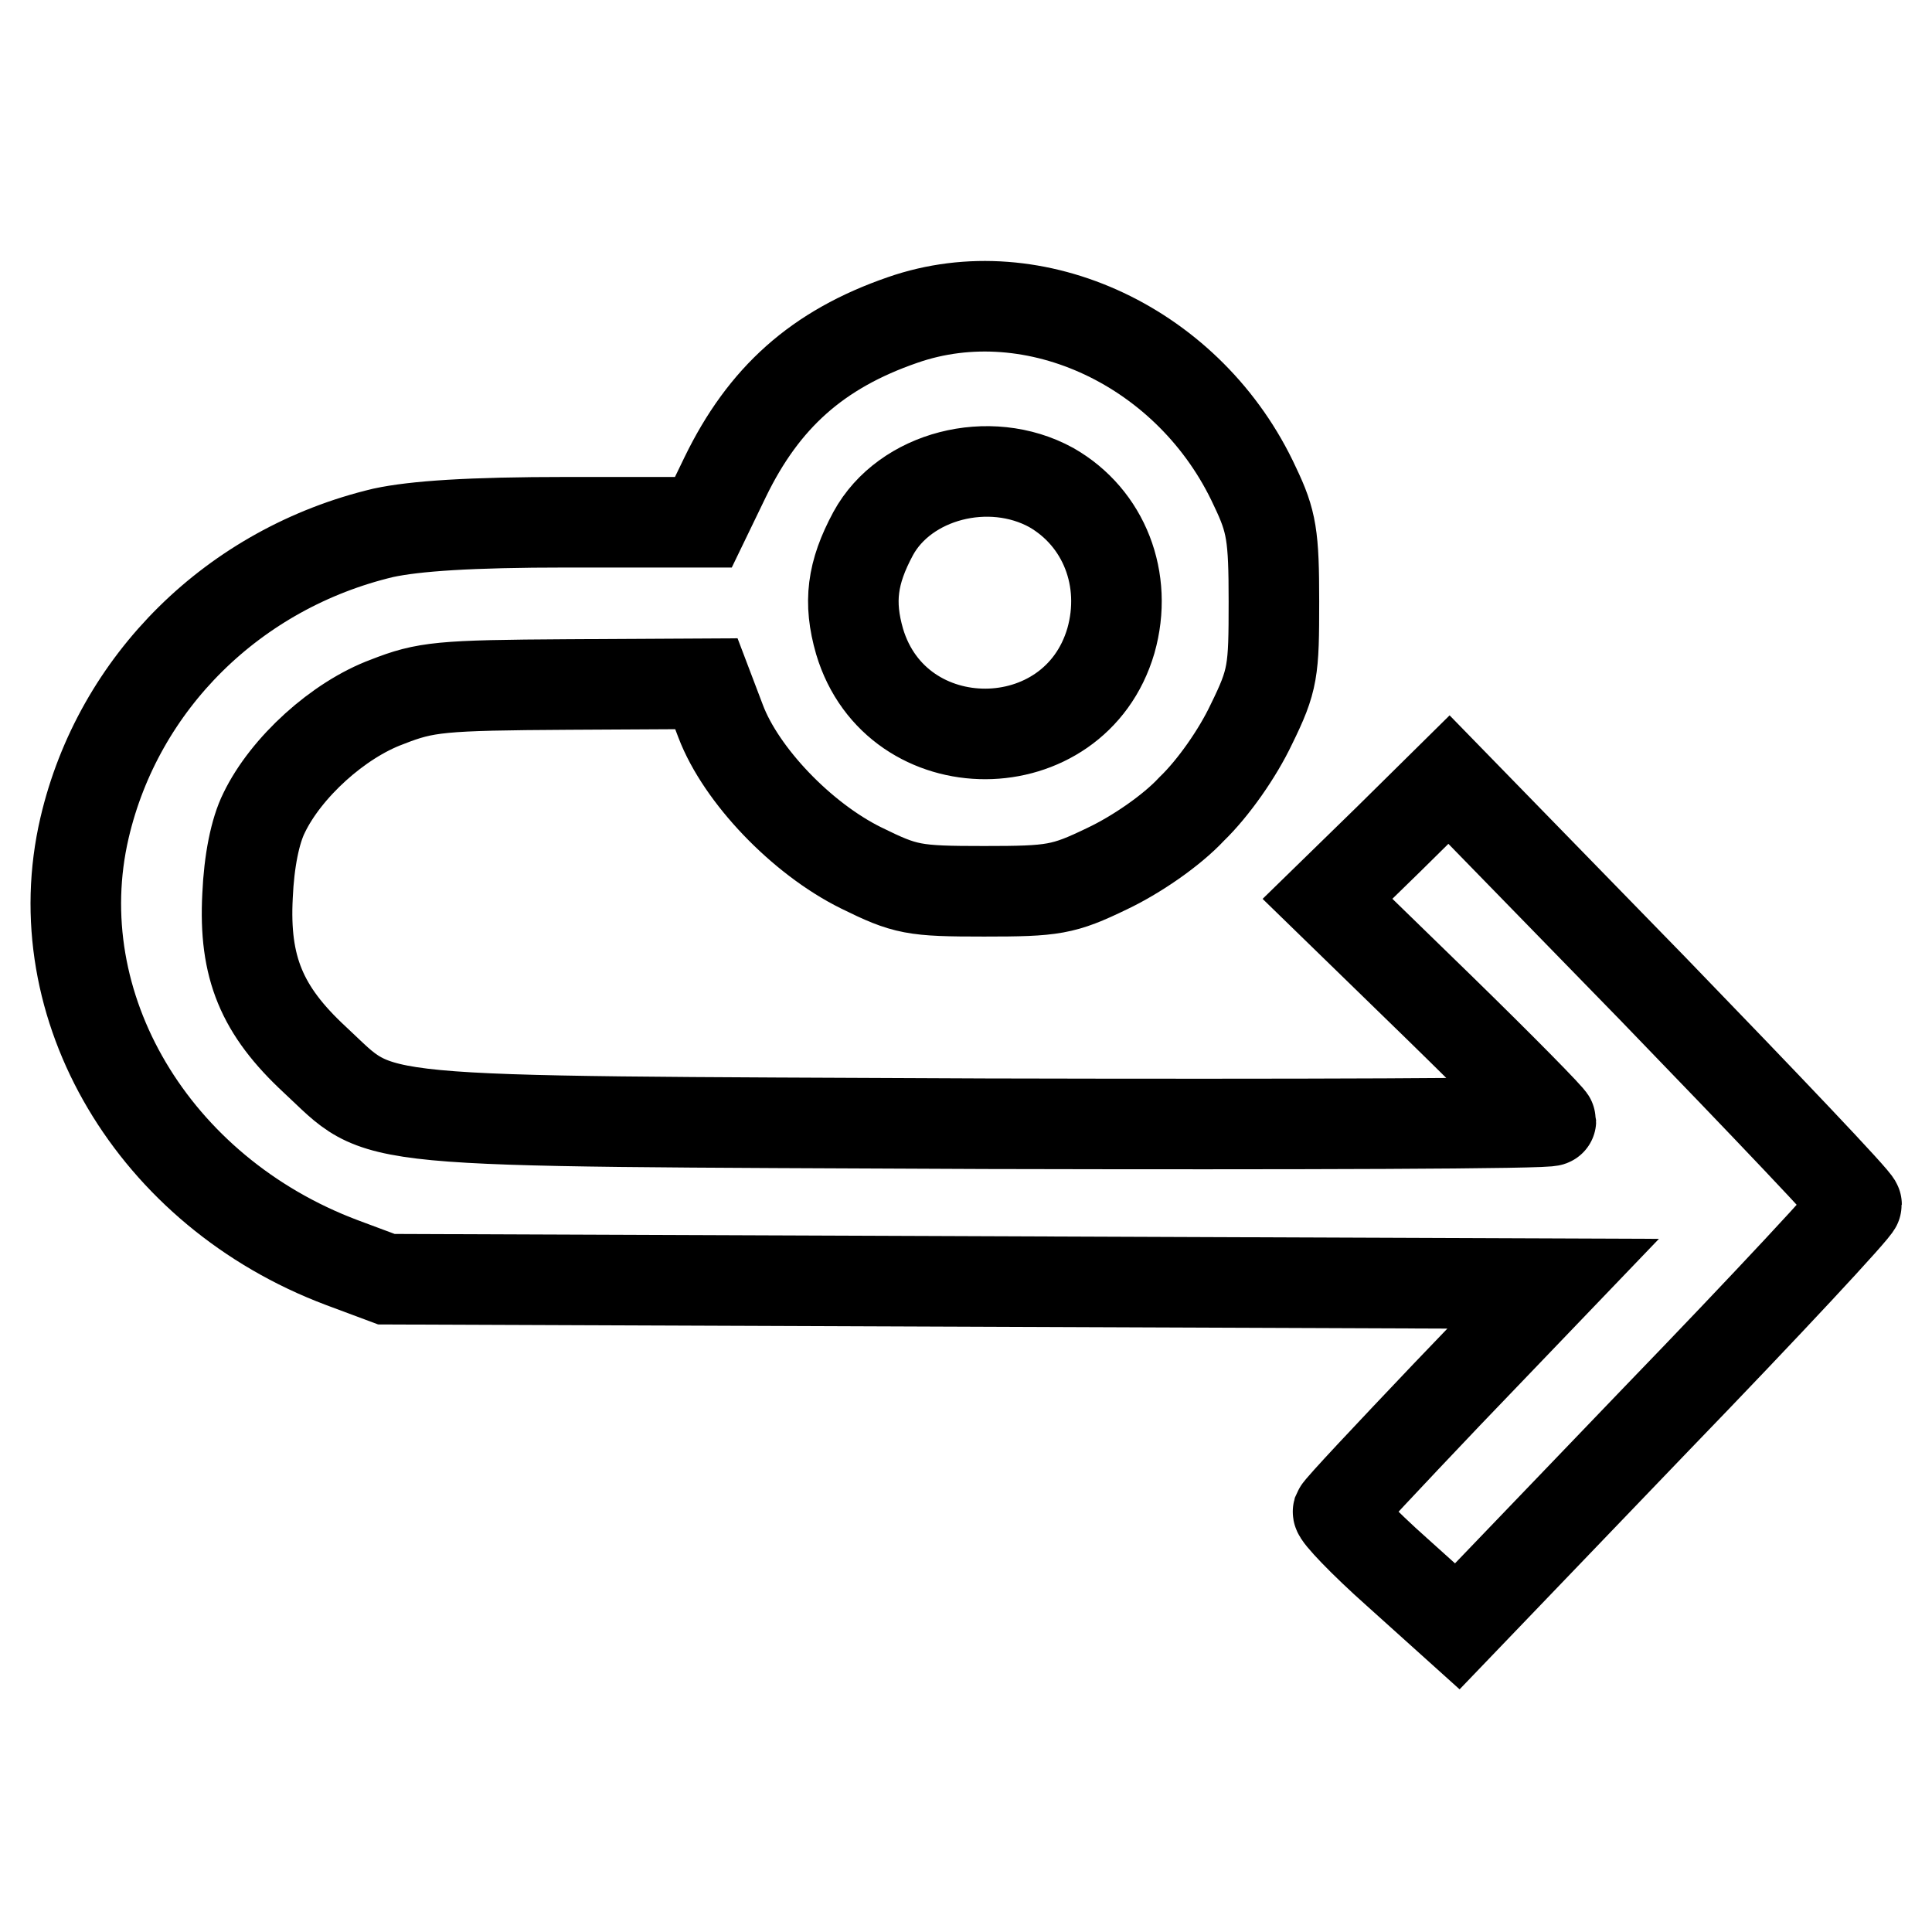
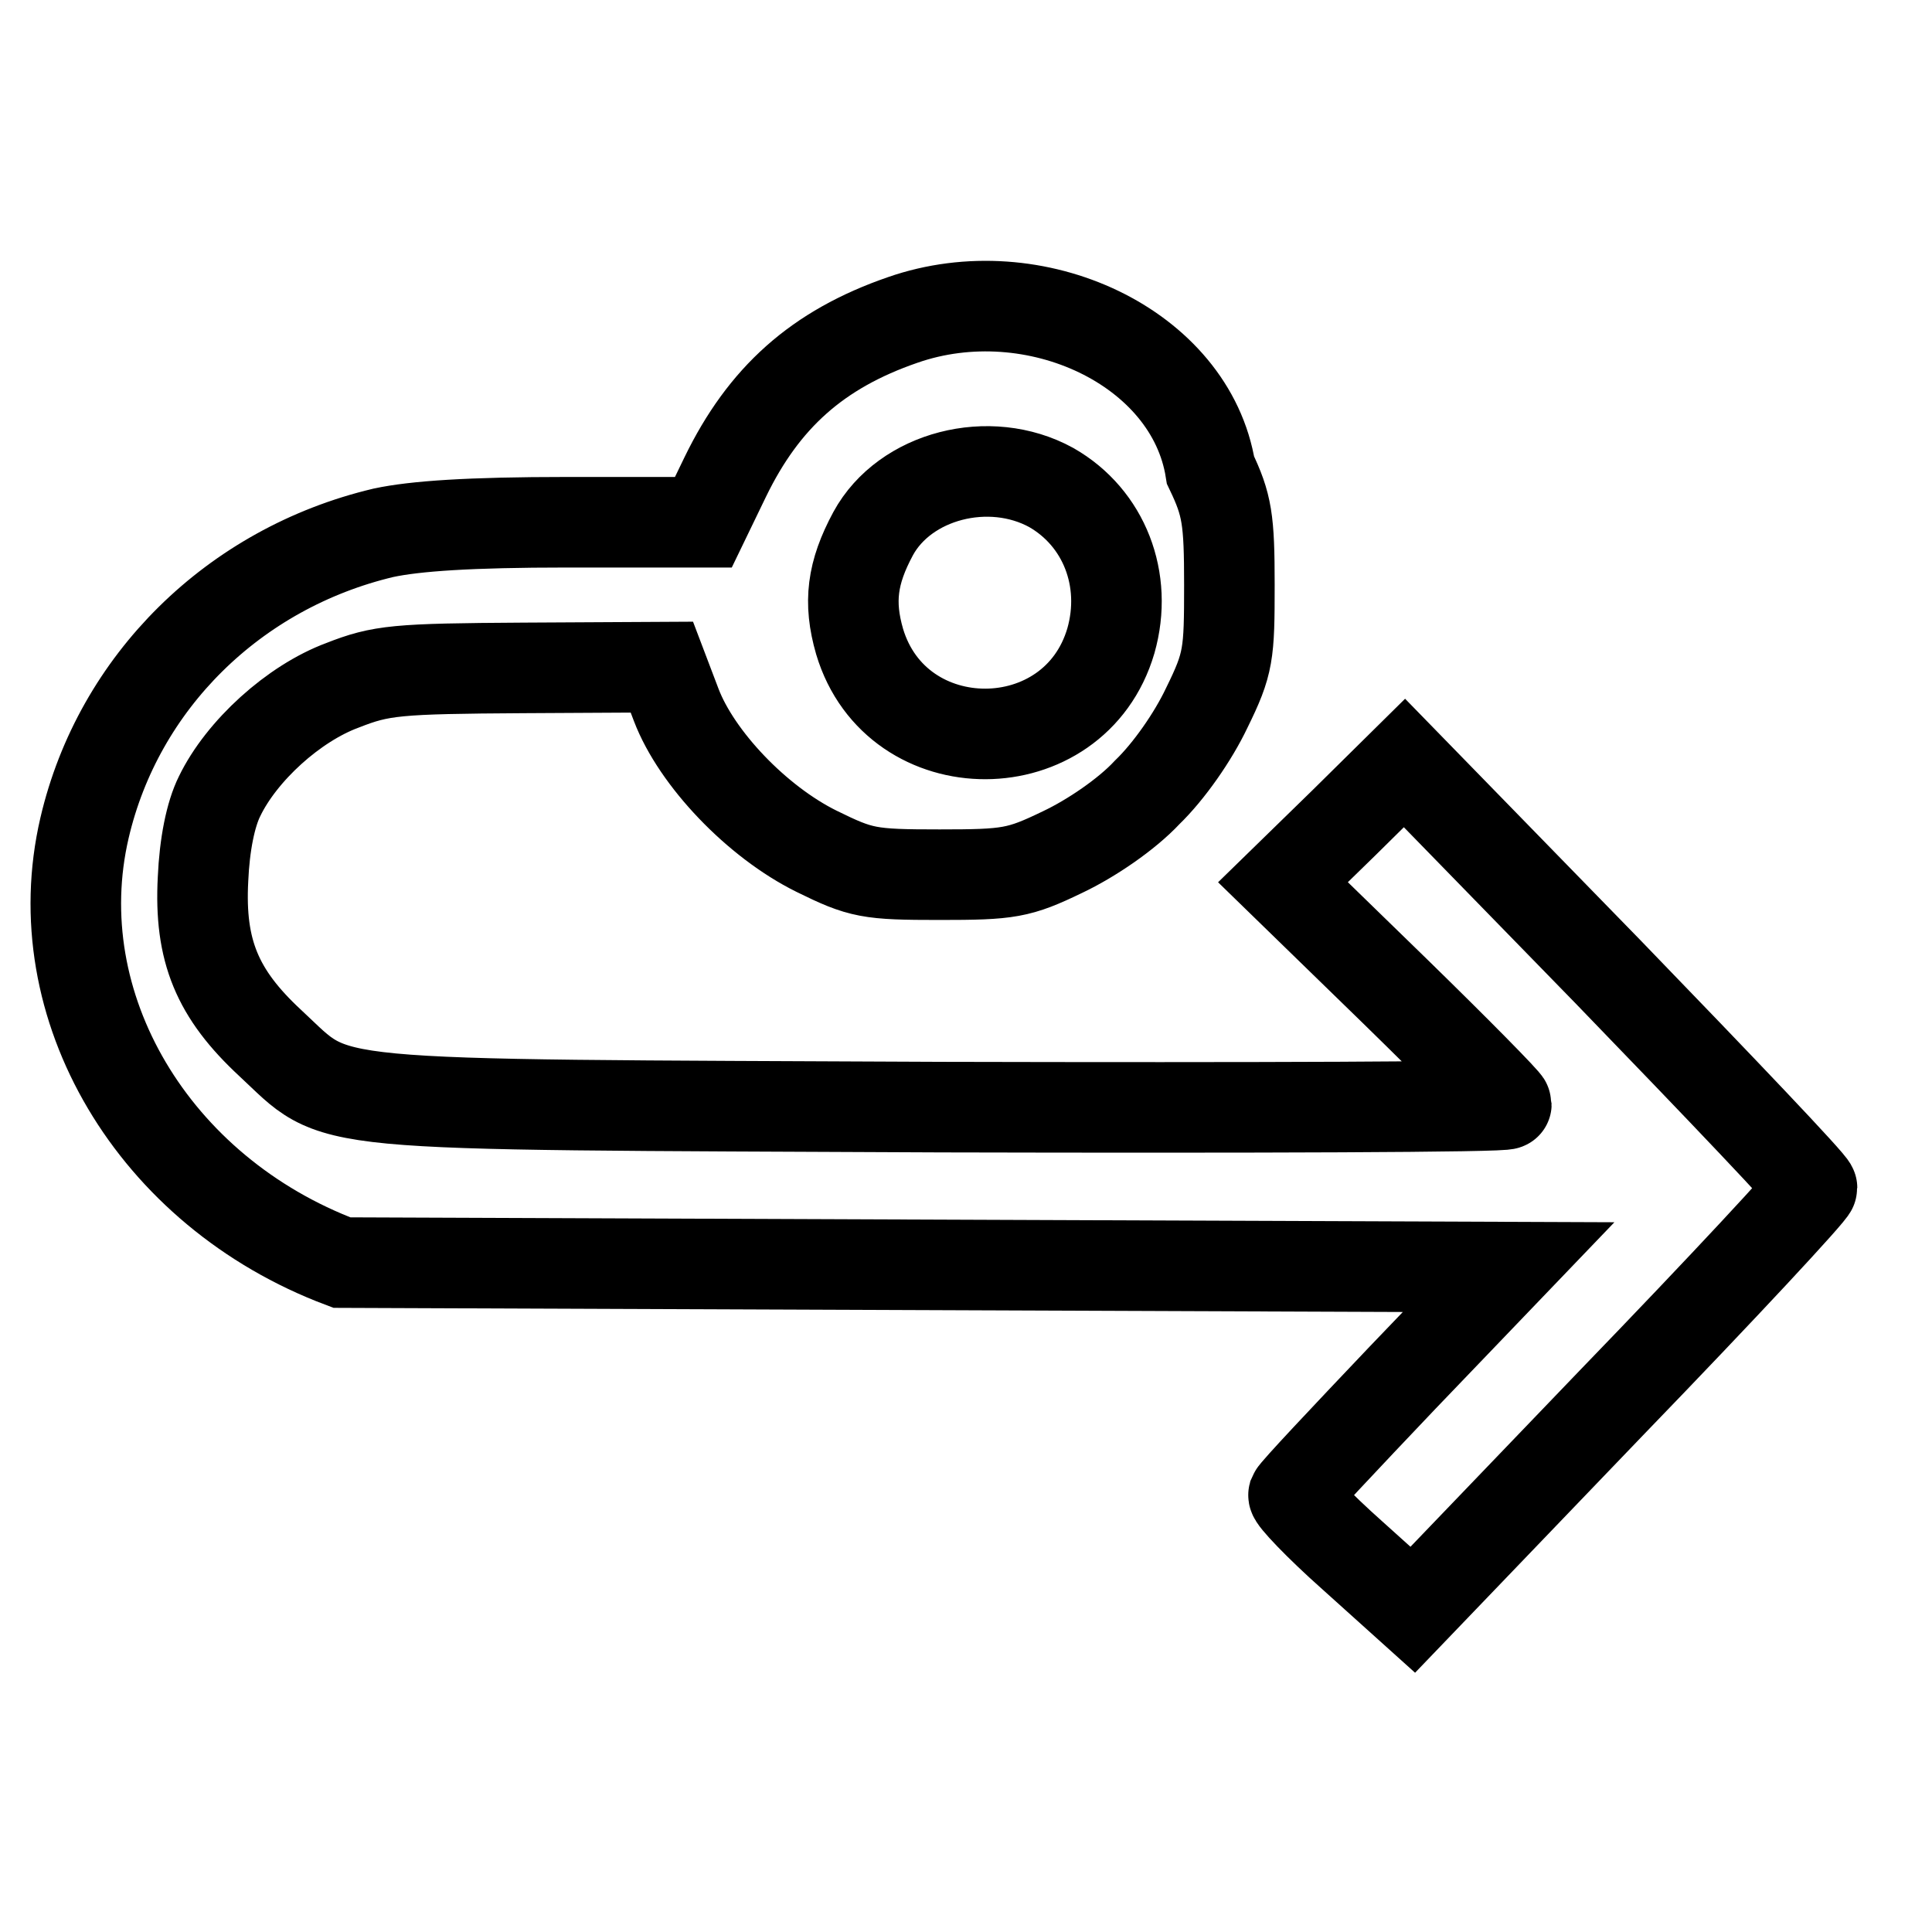
<svg xmlns="http://www.w3.org/2000/svg" version="1.1" x="0px" y="0px" viewBox="0 0 256 256" enable-background="new 0 0 256 256" xml:space="preserve">
  <g>
    <g>
      <g>
-         <path stroke-width="12" fill-opacity="0" stroke="#000000" d="M119.6,42.4c-11.3,3.9-18.4,10.3-23.5,20.8l-2.9,6H75.1c-12.9,0-20.1,0.5-24.3,1.4C31,75.3,15.7,90.4,11.2,109.7c-5.5,23.6,9.1,48.2,34.1,57.6l5.9,2.2l77.3,0.3l77.3,0.3l-14.1,14.7c-7.7,8.1-14.2,15-14.4,15.5c-0.1,0.4,3.3,4,7.8,8l8,7.2l26.4-27.5c14.6-15.1,26.5-27.9,26.5-28.4s-12.2-13.3-27-28.6l-27-27.7l-8,7.9l-8.1,7.9l14.8,14.4c8.2,8,14.8,14.7,14.8,15c0,0.4-33.6,0.5-74.8,0.4c-85.1-0.4-79.6,0.2-89-8.5c-7-6.5-9.4-12.2-8.9-21.7c0.2-4.6,1-8.6,2.2-11c2.9-6,9.8-12.3,16.3-14.7c5.1-2,7.1-2.2,24-2.3l18.3-0.1l1.9,5c2.7,7.1,10.7,15.5,18.6,19.4c5.9,2.9,6.9,3.1,16.3,3.1c9.2,0,10.5-0.2,16.3-3c3.8-1.8,8.5-5,11.2-7.9c2.9-2.8,6.1-7.4,7.9-11.2c2.9-5.9,3-7.1,3-16.3c0-8.7-0.3-10.6-2.5-15.2C157.8,46,137.1,36.3,119.6,42.4z M139.3,64.6c7,4,10.2,12.2,7.9,20.3c-4.8,16.4-28.4,16.5-33.3,0.1c-1.5-5.2-1-9.1,1.8-14.3C119.9,63,131.1,60.1,139.3,64.6z" />
+         <path stroke-width="12" fill-opacity="0" stroke="#000000" d="M119.6,42.4c-11.3,3.9-18.4,10.3-23.5,20.8l-2.9,6H75.1c-12.9,0-20.1,0.5-24.3,1.4C31,75.3,15.7,90.4,11.2,109.7c-5.5,23.6,9.1,48.2,34.1,57.6l77.3,0.3l77.3,0.3l-14.1,14.7c-7.7,8.1-14.2,15-14.4,15.5c-0.1,0.4,3.3,4,7.8,8l8,7.2l26.4-27.5c14.6-15.1,26.5-27.9,26.5-28.4s-12.2-13.3-27-28.6l-27-27.7l-8,7.9l-8.1,7.9l14.8,14.4c8.2,8,14.8,14.7,14.8,15c0,0.4-33.6,0.5-74.8,0.4c-85.1-0.4-79.6,0.2-89-8.5c-7-6.5-9.4-12.2-8.9-21.7c0.2-4.6,1-8.6,2.2-11c2.9-6,9.8-12.3,16.3-14.7c5.1-2,7.1-2.2,24-2.3l18.3-0.1l1.9,5c2.7,7.1,10.7,15.5,18.6,19.4c5.9,2.9,6.9,3.1,16.3,3.1c9.2,0,10.5-0.2,16.3-3c3.8-1.8,8.5-5,11.2-7.9c2.9-2.8,6.1-7.4,7.9-11.2c2.9-5.9,3-7.1,3-16.3c0-8.7-0.3-10.6-2.5-15.2C157.8,46,137.1,36.3,119.6,42.4z M139.3,64.6c7,4,10.2,12.2,7.9,20.3c-4.8,16.4-28.4,16.5-33.3,0.1c-1.5-5.2-1-9.1,1.8-14.3C119.9,63,131.1,60.1,139.3,64.6z" />
      </g>
    </g>
  </g>
</svg>